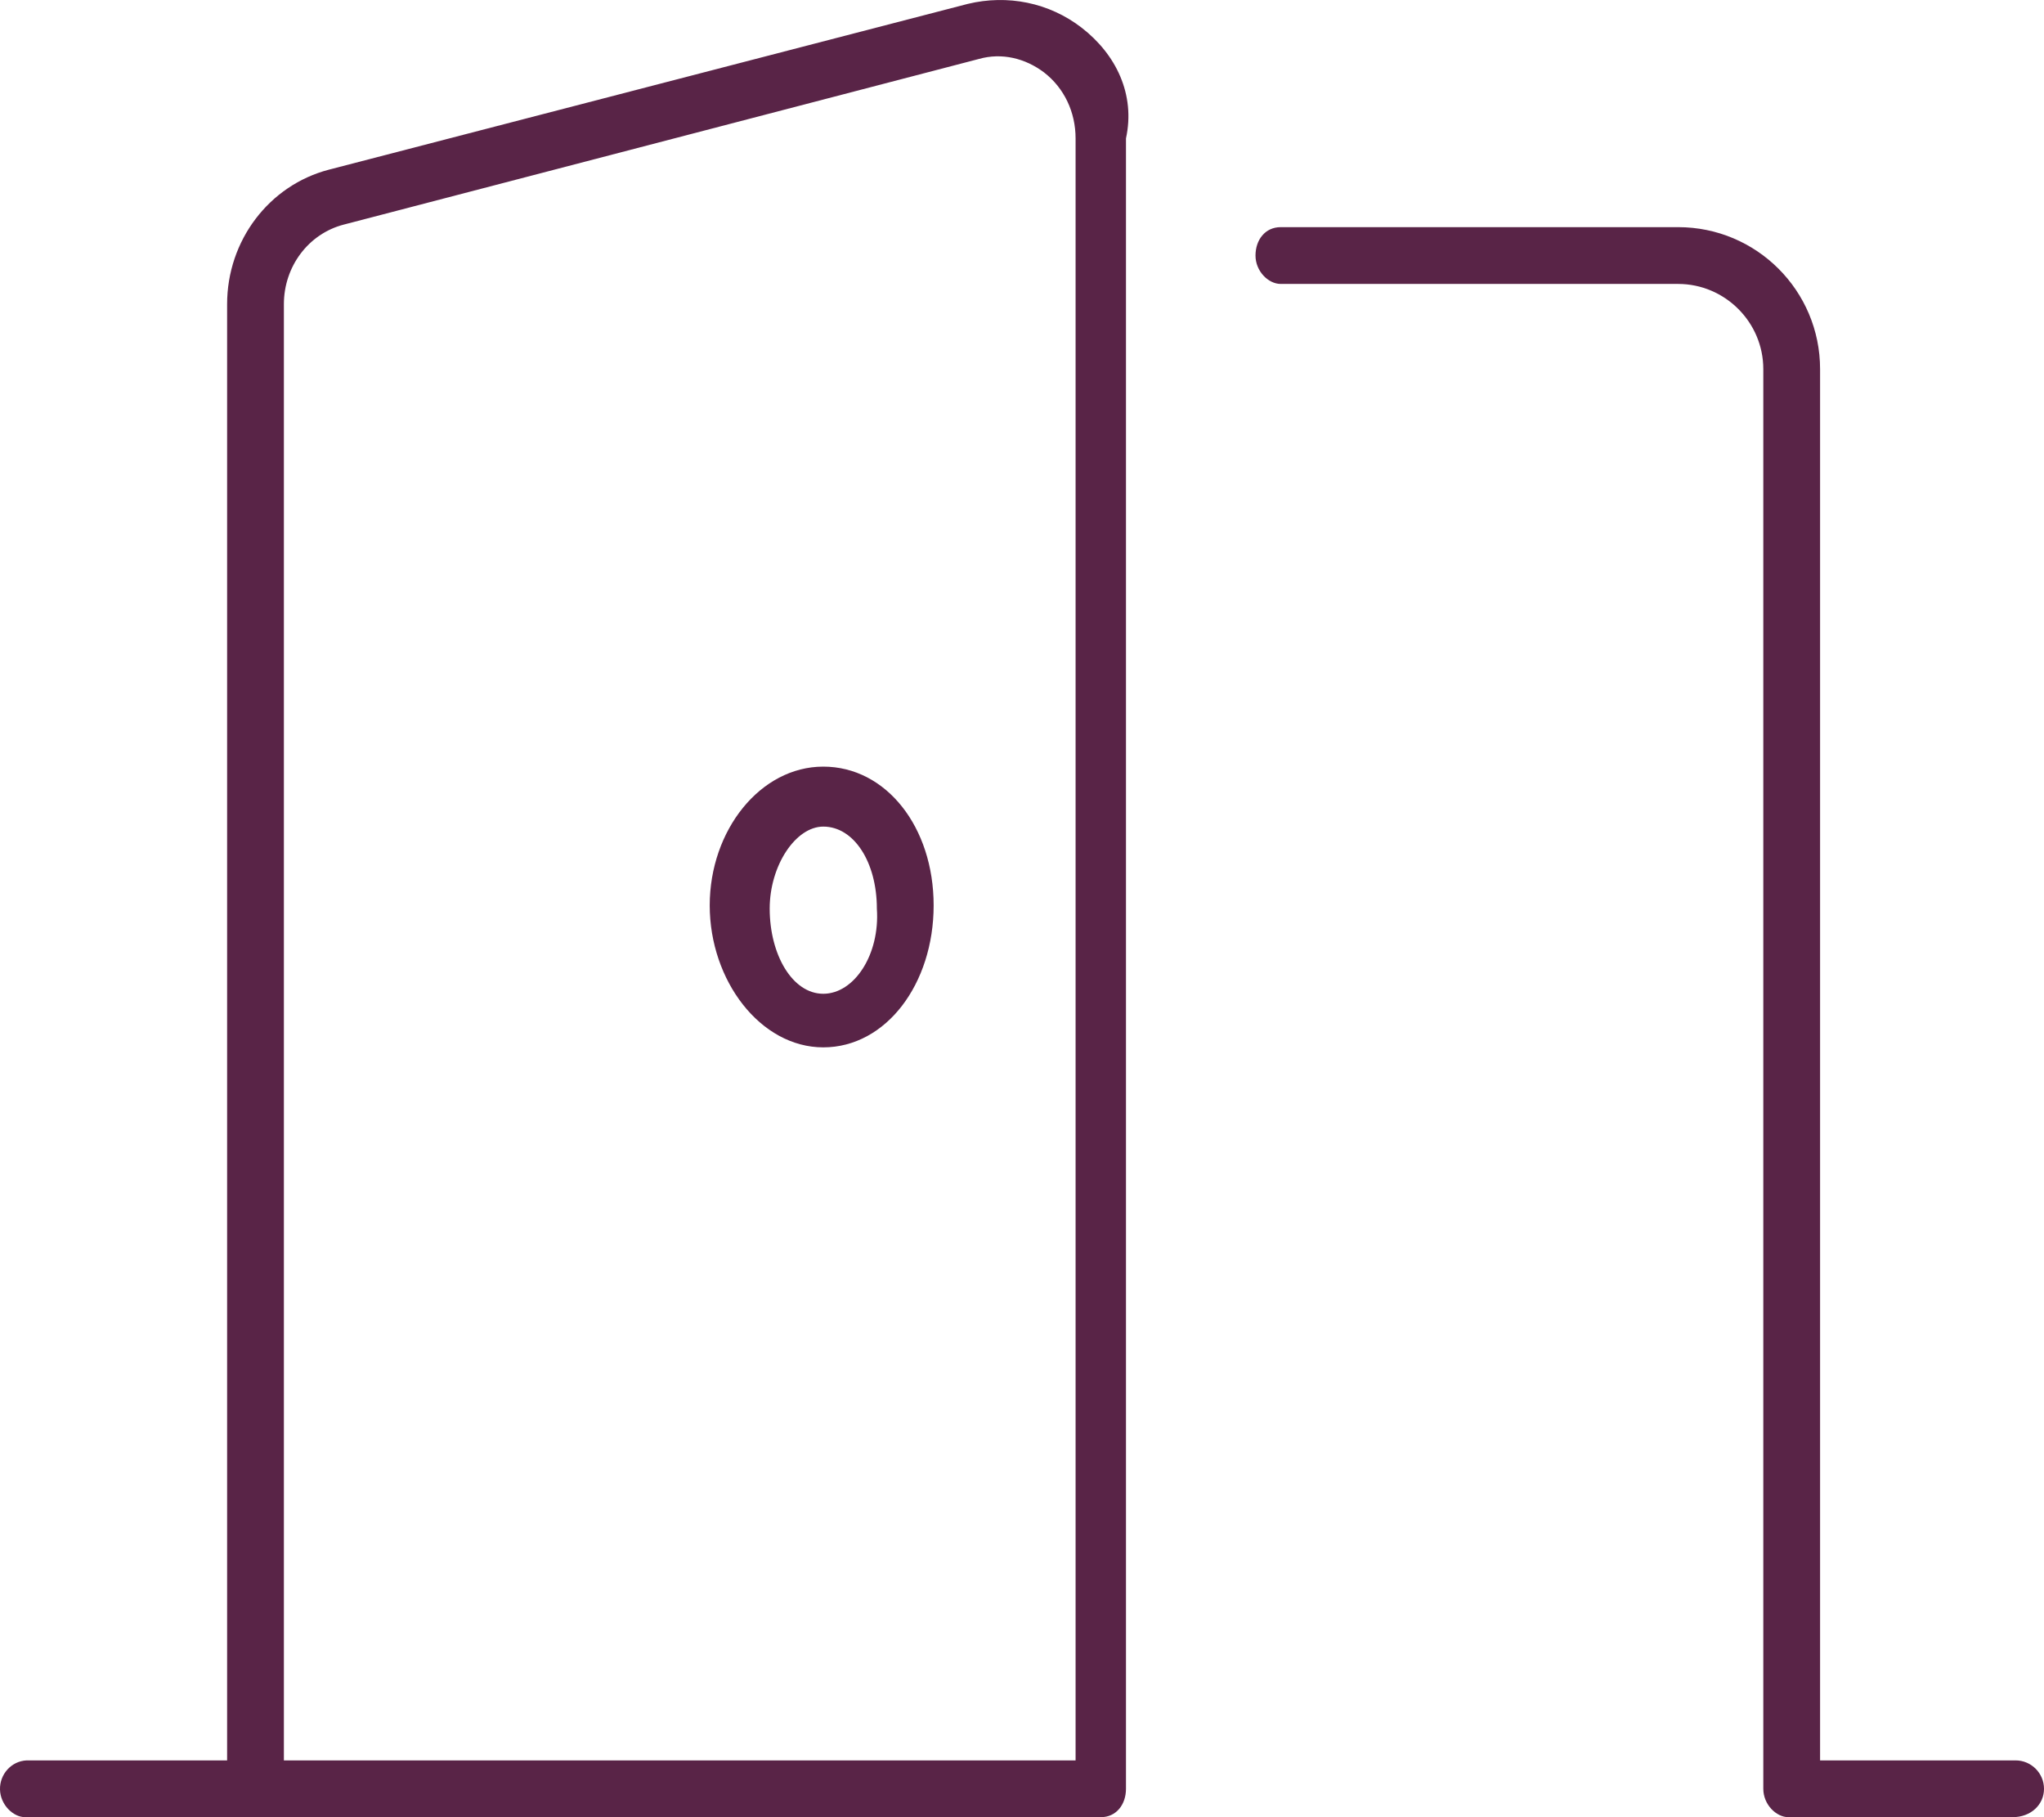
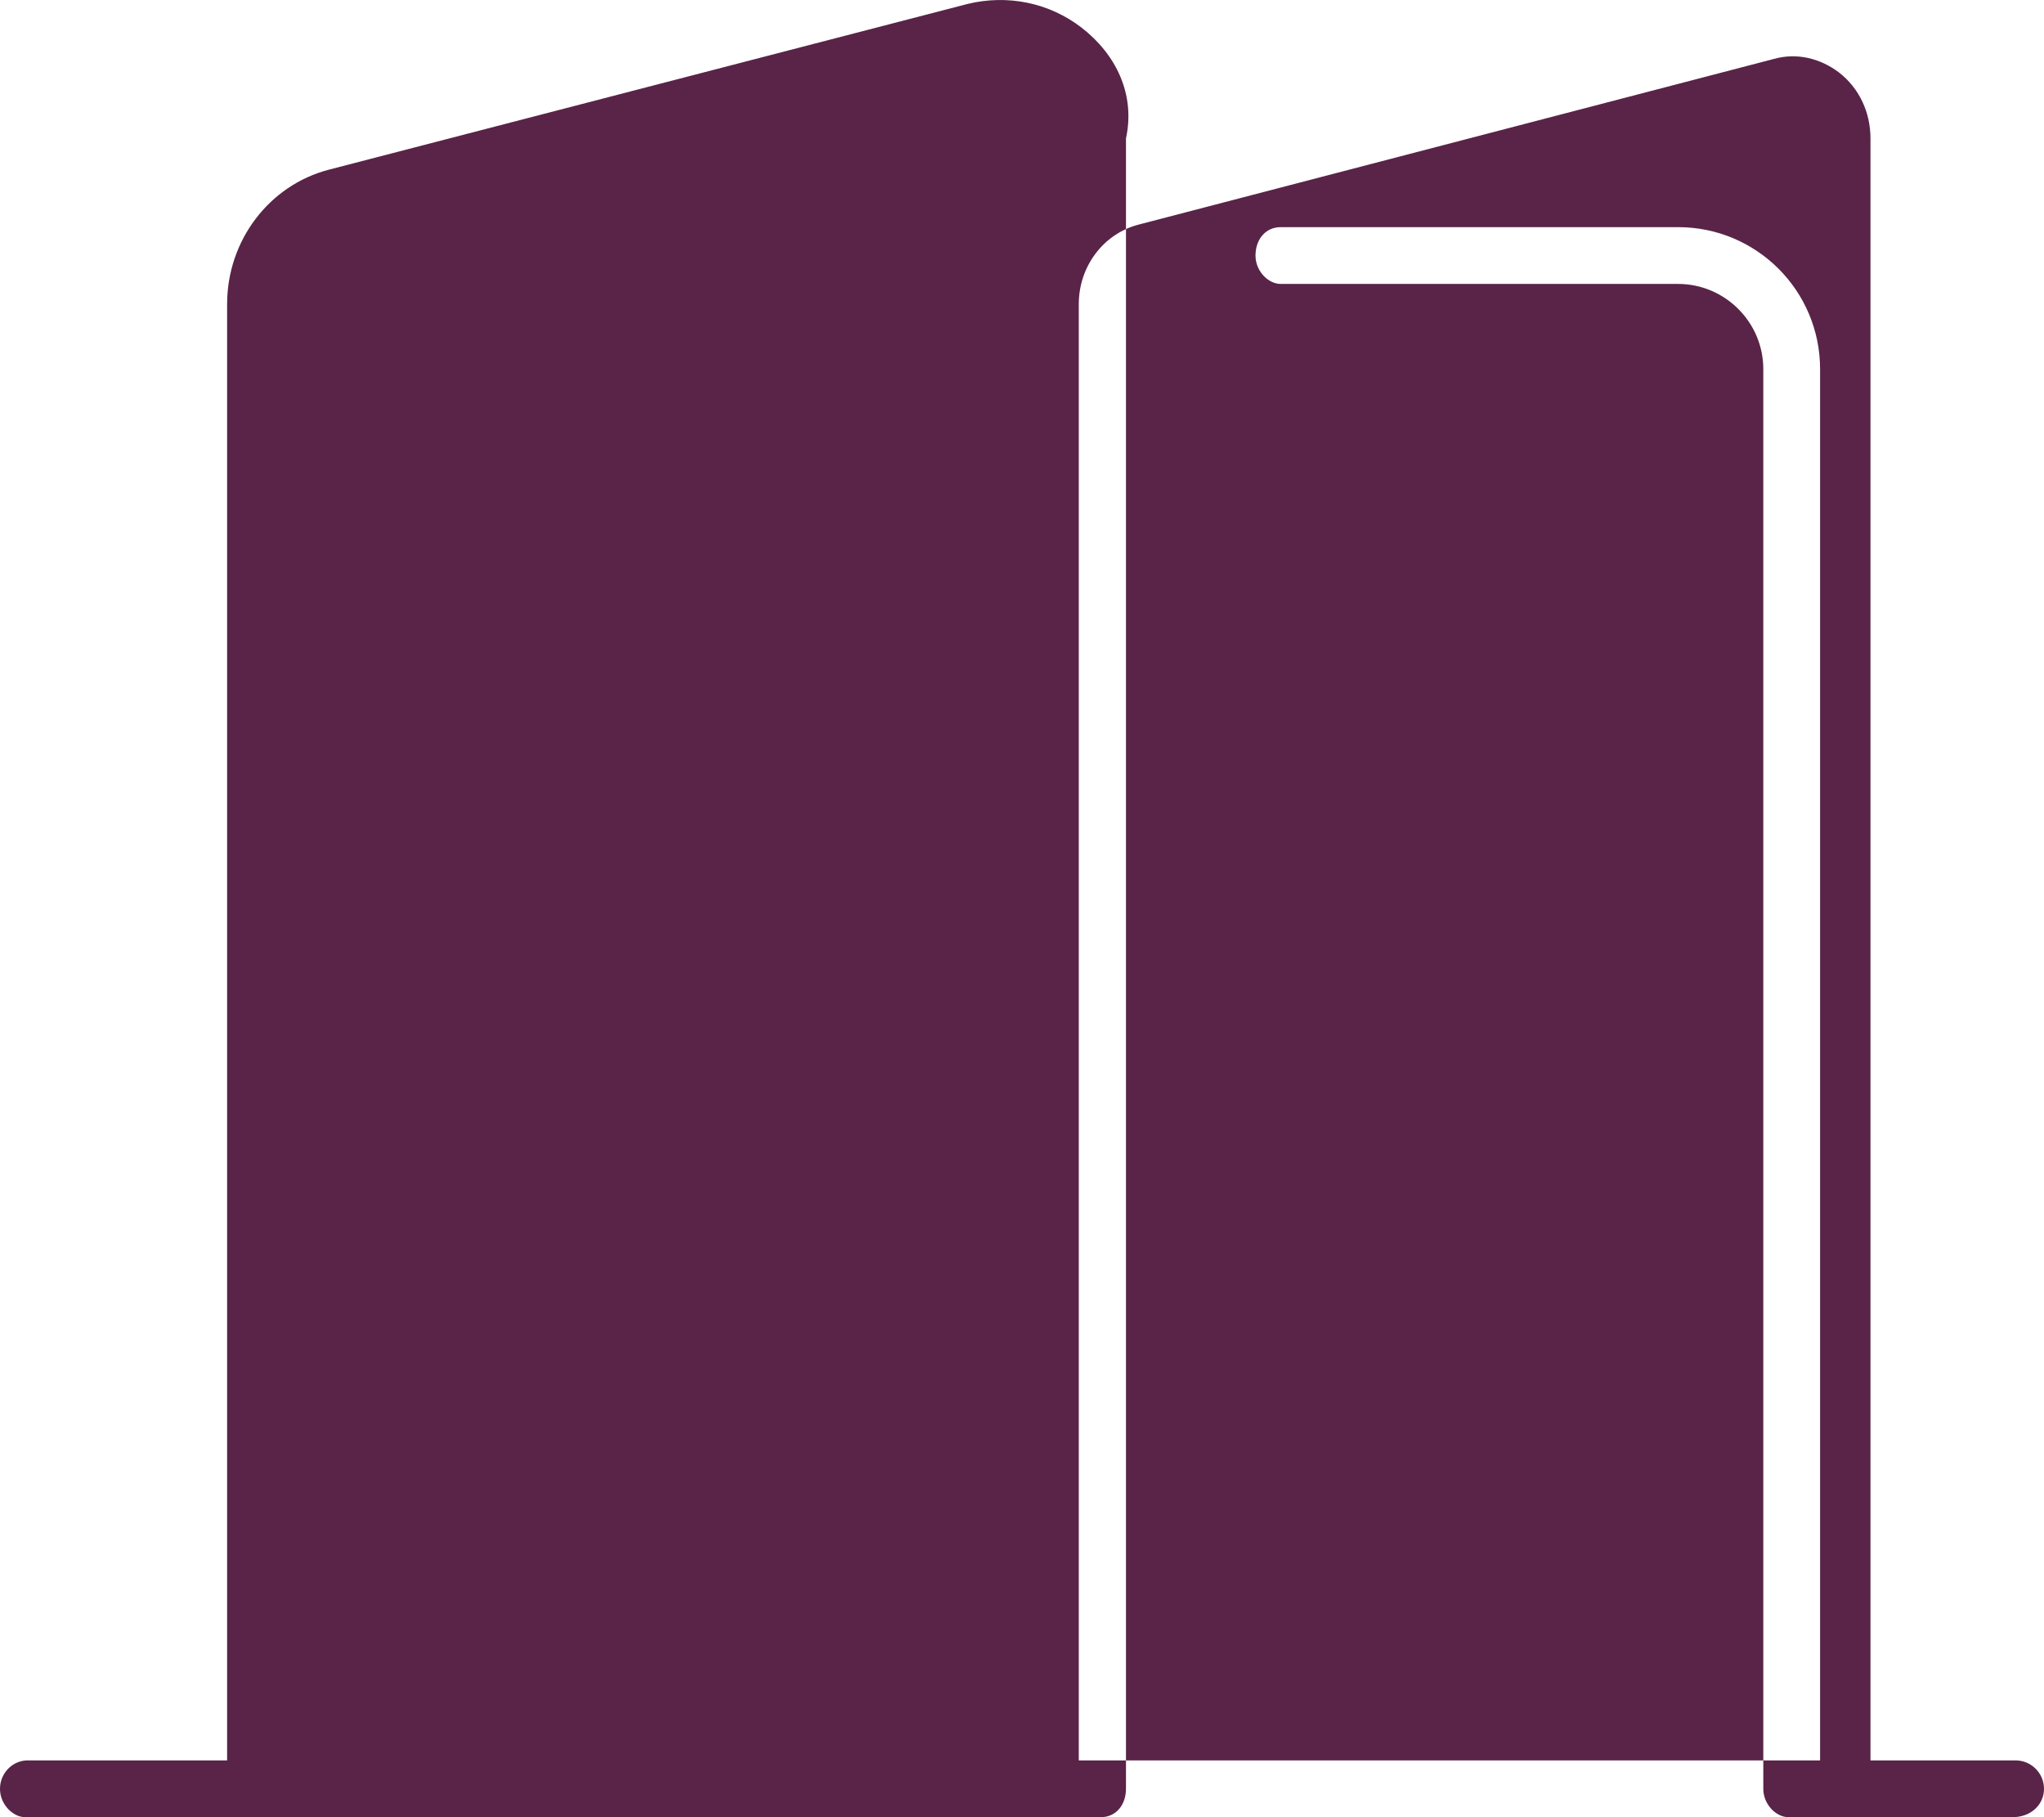
<svg xmlns="http://www.w3.org/2000/svg" version="1.1" id="Layer_1" x="0px" y="0px" viewBox="0 0 576 512" style="enable-background:new 0 0 576 512;" xml:space="preserve">
  <style type="text/css">
	.st0{fill:#592447;}
</style>
-   <path class="st0" d="M232,216c-17.7,0-32,17.9-32,39.1s14.3,40,32,40s31.1-17.9,31.1-40S249.7,216,232,216z M232,280  c-8.7,0-15.1-11-15.1-24c0-12.1,7.3-23.1,15.1-23.1c8.7,0,15.1,10.1,15.1,23.1C248,269,240.7,280,232,280z M568,496h-55.1V104  c0-22.1-17.9-40-40-40h-112c-4.4,0-7.1,3.6-7.1,8s3.6,8,7.1,8h112c13.2,0,24,10.8,24,24v400c0,4.4,3.6,8,7.1,8h63.1  c5.3,0,8.9-3.6,8.9-8S572.4,496,568,496z M304.8,7.8c-9.2-7.1-20.9-9.4-32.1-6.7l-180,46.7C75.8,52.2,64,67.8,64,85.7V496l-56.5,0  c-4.3,0.2-7.6,3.9-7.5,8.2c0.1,4.3,3.7,7.8,7.1,7.8h303.1c4.4,0,7.1-3.6,7.1-8V39C320,26.6,314.5,15.3,304.8,7.8z M304,496H80V85.7  c0-10.6,6.9-19.8,16.8-22.4l179.1-46.7c6.4-1.8,13-0.2,18.3,3.8c5.7,4.4,8.9,11.2,8.9,18.6v457H304z" />
+   <path class="st0" d="M232,216c-17.7,0-32,17.9-32,39.1s14.3,40,32,40s31.1-17.9,31.1-40S249.7,216,232,216z M232,280  c-8.7,0-15.1-11-15.1-24c0-12.1,7.3-23.1,15.1-23.1c8.7,0,15.1,10.1,15.1,23.1C248,269,240.7,280,232,280z M568,496h-55.1V104  c0-22.1-17.9-40-40-40h-112c-4.4,0-7.1,3.6-7.1,8s3.6,8,7.1,8h112c13.2,0,24,10.8,24,24v400c0,4.4,3.6,8,7.1,8h63.1  c5.3,0,8.9-3.6,8.9-8S572.4,496,568,496z M304.8,7.8c-9.2-7.1-20.9-9.4-32.1-6.7l-180,46.7C75.8,52.2,64,67.8,64,85.7V496l-56.5,0  c-4.3,0.2-7.6,3.9-7.5,8.2c0.1,4.3,3.7,7.8,7.1,7.8h303.1c4.4,0,7.1-3.6,7.1-8V39C320,26.6,314.5,15.3,304.8,7.8z M304,496V85.7  c0-10.6,6.9-19.8,16.8-22.4l179.1-46.7c6.4-1.8,13-0.2,18.3,3.8c5.7,4.4,8.9,11.2,8.9,18.6v457H304z" />
</svg>